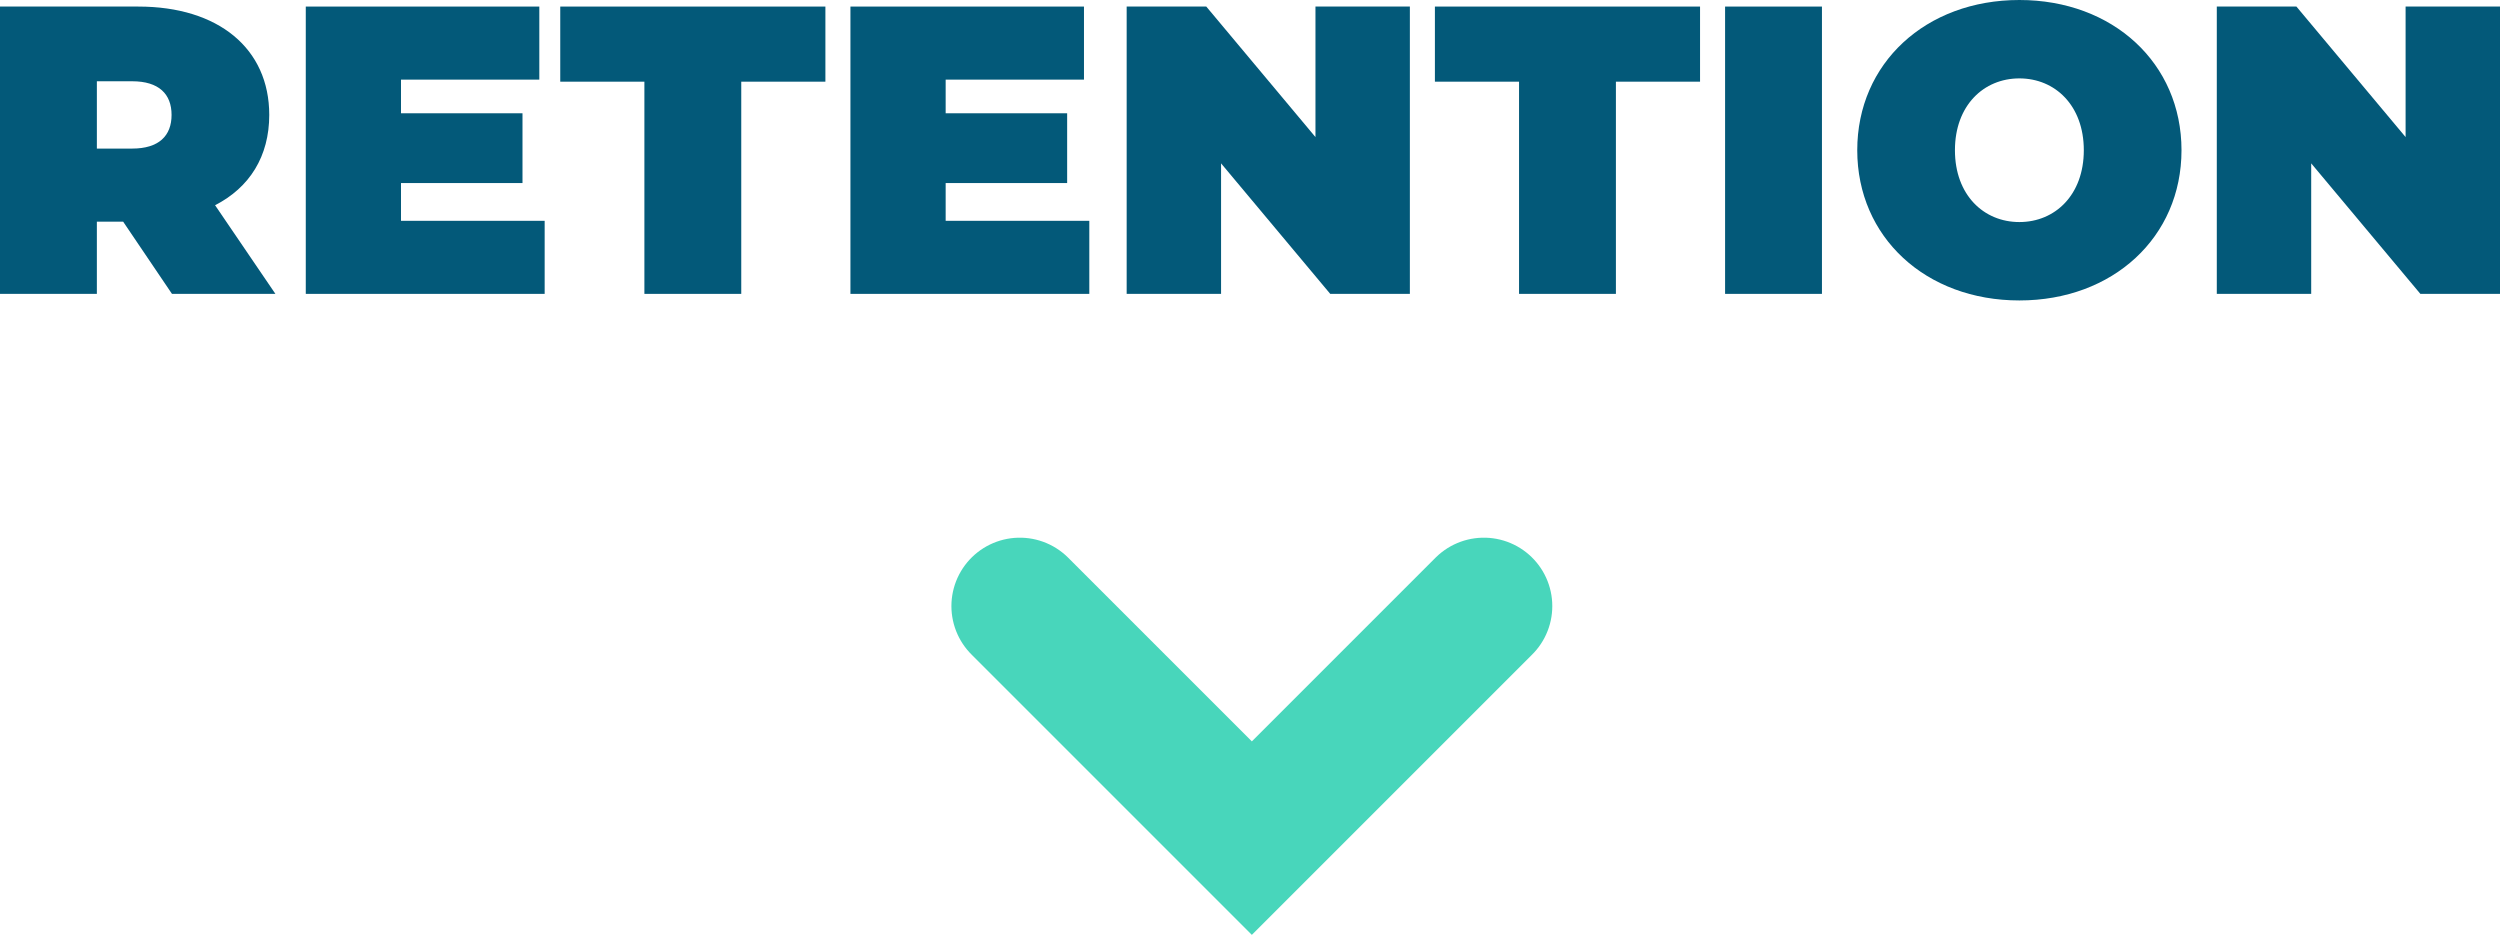
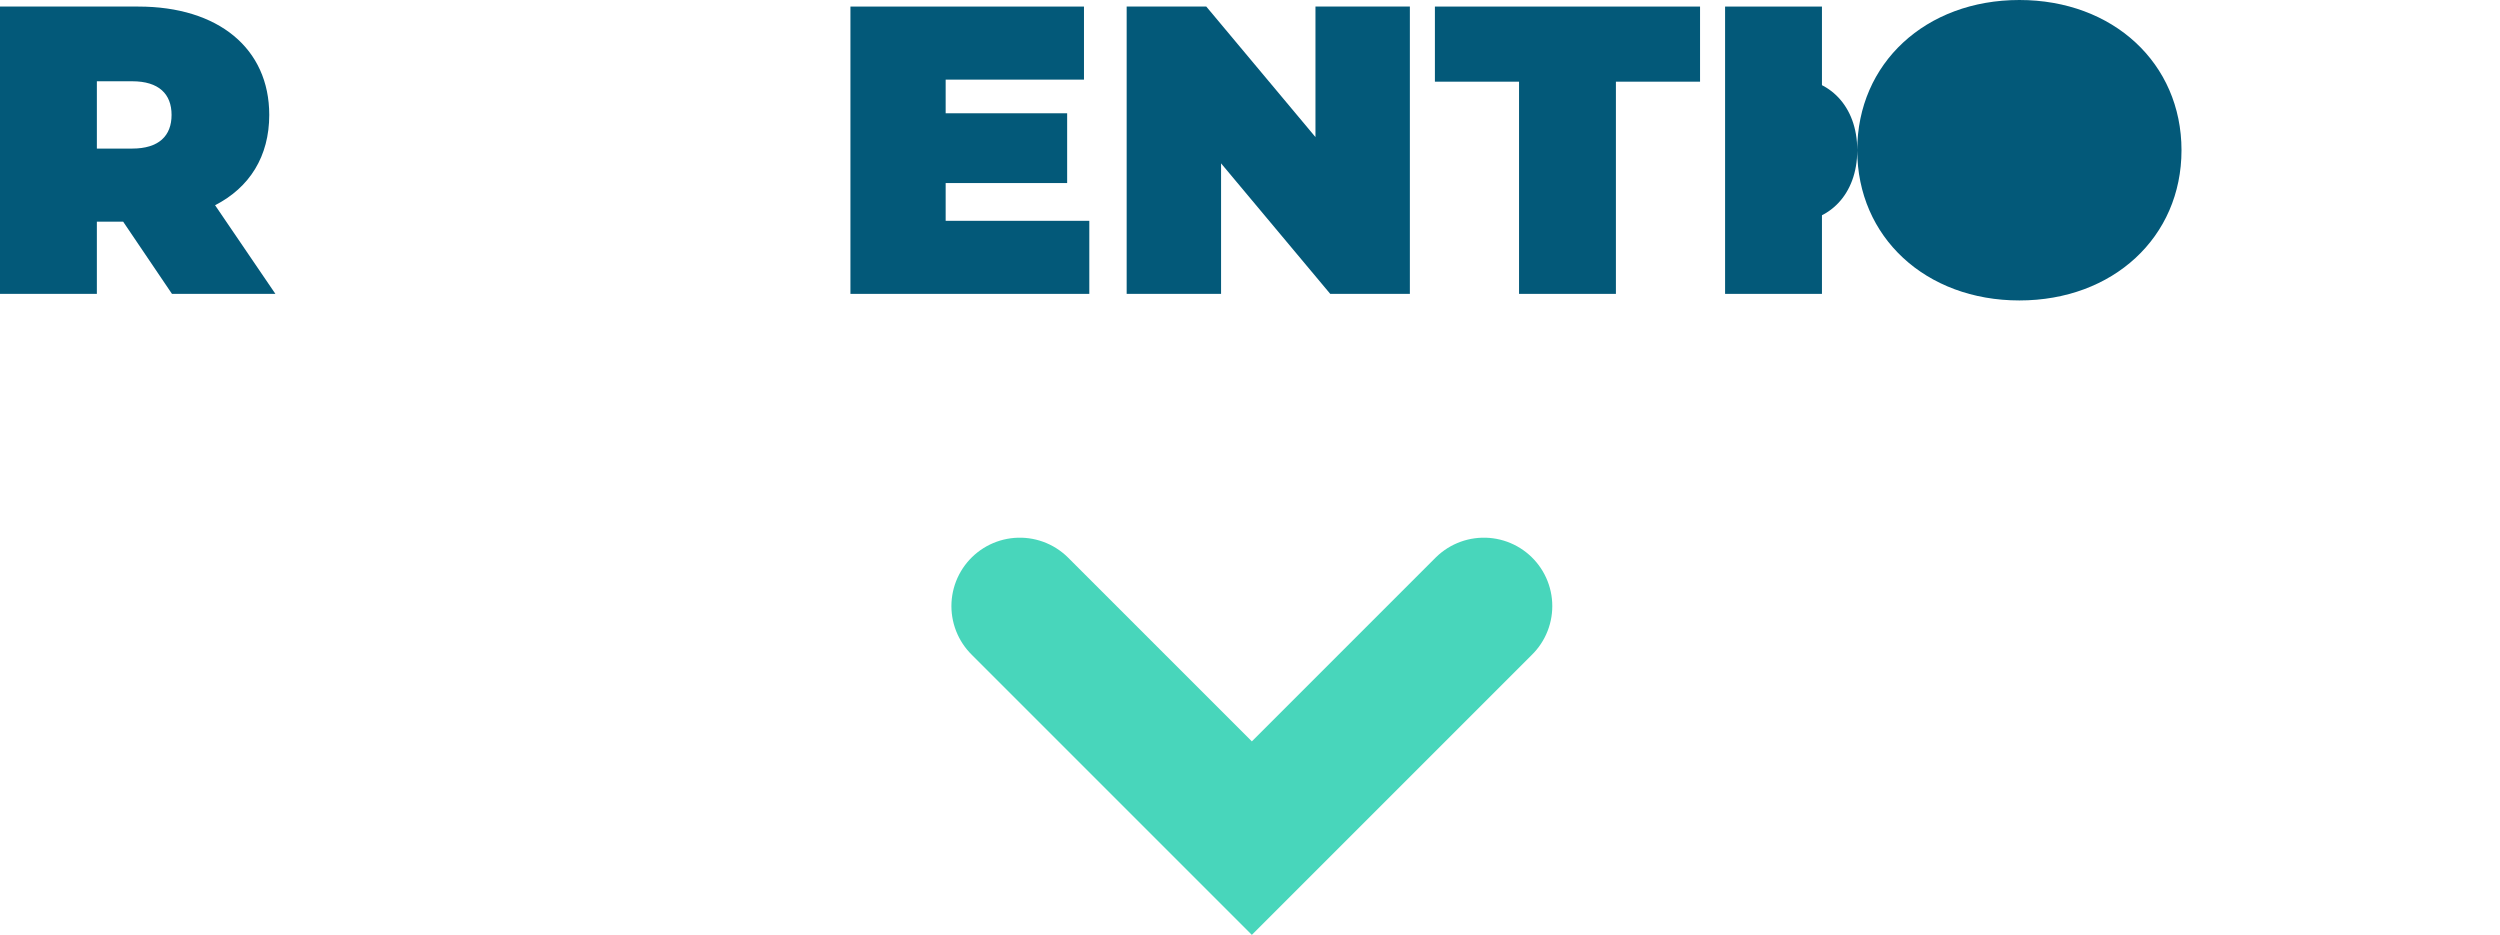
<svg xmlns="http://www.w3.org/2000/svg" id="Calque_2" data-name="Calque 2" viewBox="0 0 182.73 68.34">
  <defs>
    <style>
      .cls-1 {
        fill: none;
        stroke: #48d6bb;
        stroke-linecap: round;
        stroke-width: 10px;
      }

      .cls-2 {
        fill: #035979;
        stroke-width: 0px;
      }
    </style>
  </defs>
  <g id="Calque_1-2" data-name="Calque 1">
    <g>
      <g id="Groupe_2044" data-name="Groupe 2044">
        <path id="Tracé_2004" data-name="Tracé 2004" class="cls-1" d="M108.46,44.3l-16.96,16.96-16.96-16.96" />
      </g>
      <g>
        <path class="cls-2" d="M9,16.2h-1.92v5.28H0V.48h10.11c5.85,0,9.57,3.06,9.57,7.92,0,3.03-1.44,5.31-3.96,6.6l4.41,6.48h-7.56l-3.57-5.28ZM9.66,5.94h-2.58v4.92h2.58c1.95,0,2.88-.93,2.88-2.46s-.93-2.46-2.88-2.46Z" />
-         <path class="cls-2" d="M39.81,16.14v5.34h-17.46V.48h17.07v5.34h-10.11v2.46h8.88v5.1h-8.88v2.76h10.5Z" />
-         <path class="cls-2" d="M47.1,5.97h-6.15V.48h19.38v5.49h-6.15v15.51h-7.08V5.97Z" />
        <path class="cls-2" d="M79.62,16.14v5.34h-17.46V.48h17.07v5.34h-10.11v2.46h8.88v5.1h-8.88v2.76h10.5Z" />
        <path class="cls-2" d="M103.05.48v21h-5.82l-7.98-9.54v9.54h-6.9V.48h5.82l7.98,9.54V.48h6.9Z" />
        <path class="cls-2" d="M111.03,5.97h-6.15V.48h19.38v5.49h-6.15v15.51h-7.08V5.97Z" />
        <path class="cls-2" d="M126.09.48h7.08v21h-7.08V.48Z" />
-         <path class="cls-2" d="M135.75,10.98c0-6.36,5.01-10.98,11.85-10.98s11.85,4.62,11.85,10.98-5.01,10.98-11.85,10.98-11.85-4.62-11.85-10.98ZM152.31,10.98c0-3.27-2.1-5.25-4.71-5.25s-4.71,1.98-4.71,5.25,2.1,5.25,4.71,5.25,4.71-1.98,4.71-5.25Z" />
-         <path class="cls-2" d="M182.73.48v21h-5.82l-7.98-9.54v9.54h-6.9V.48h5.82l7.98,9.54V.48h6.9Z" />
+         <path class="cls-2" d="M135.75,10.98c0-6.36,5.01-10.98,11.85-10.98s11.85,4.62,11.85,10.98-5.01,10.98-11.85,10.98-11.85-4.62-11.85-10.98Zc0-3.27-2.1-5.25-4.71-5.25s-4.71,1.98-4.71,5.25,2.1,5.25,4.71,5.25,4.71-1.98,4.71-5.25Z" />
      </g>
    </g>
  </g>
</svg>